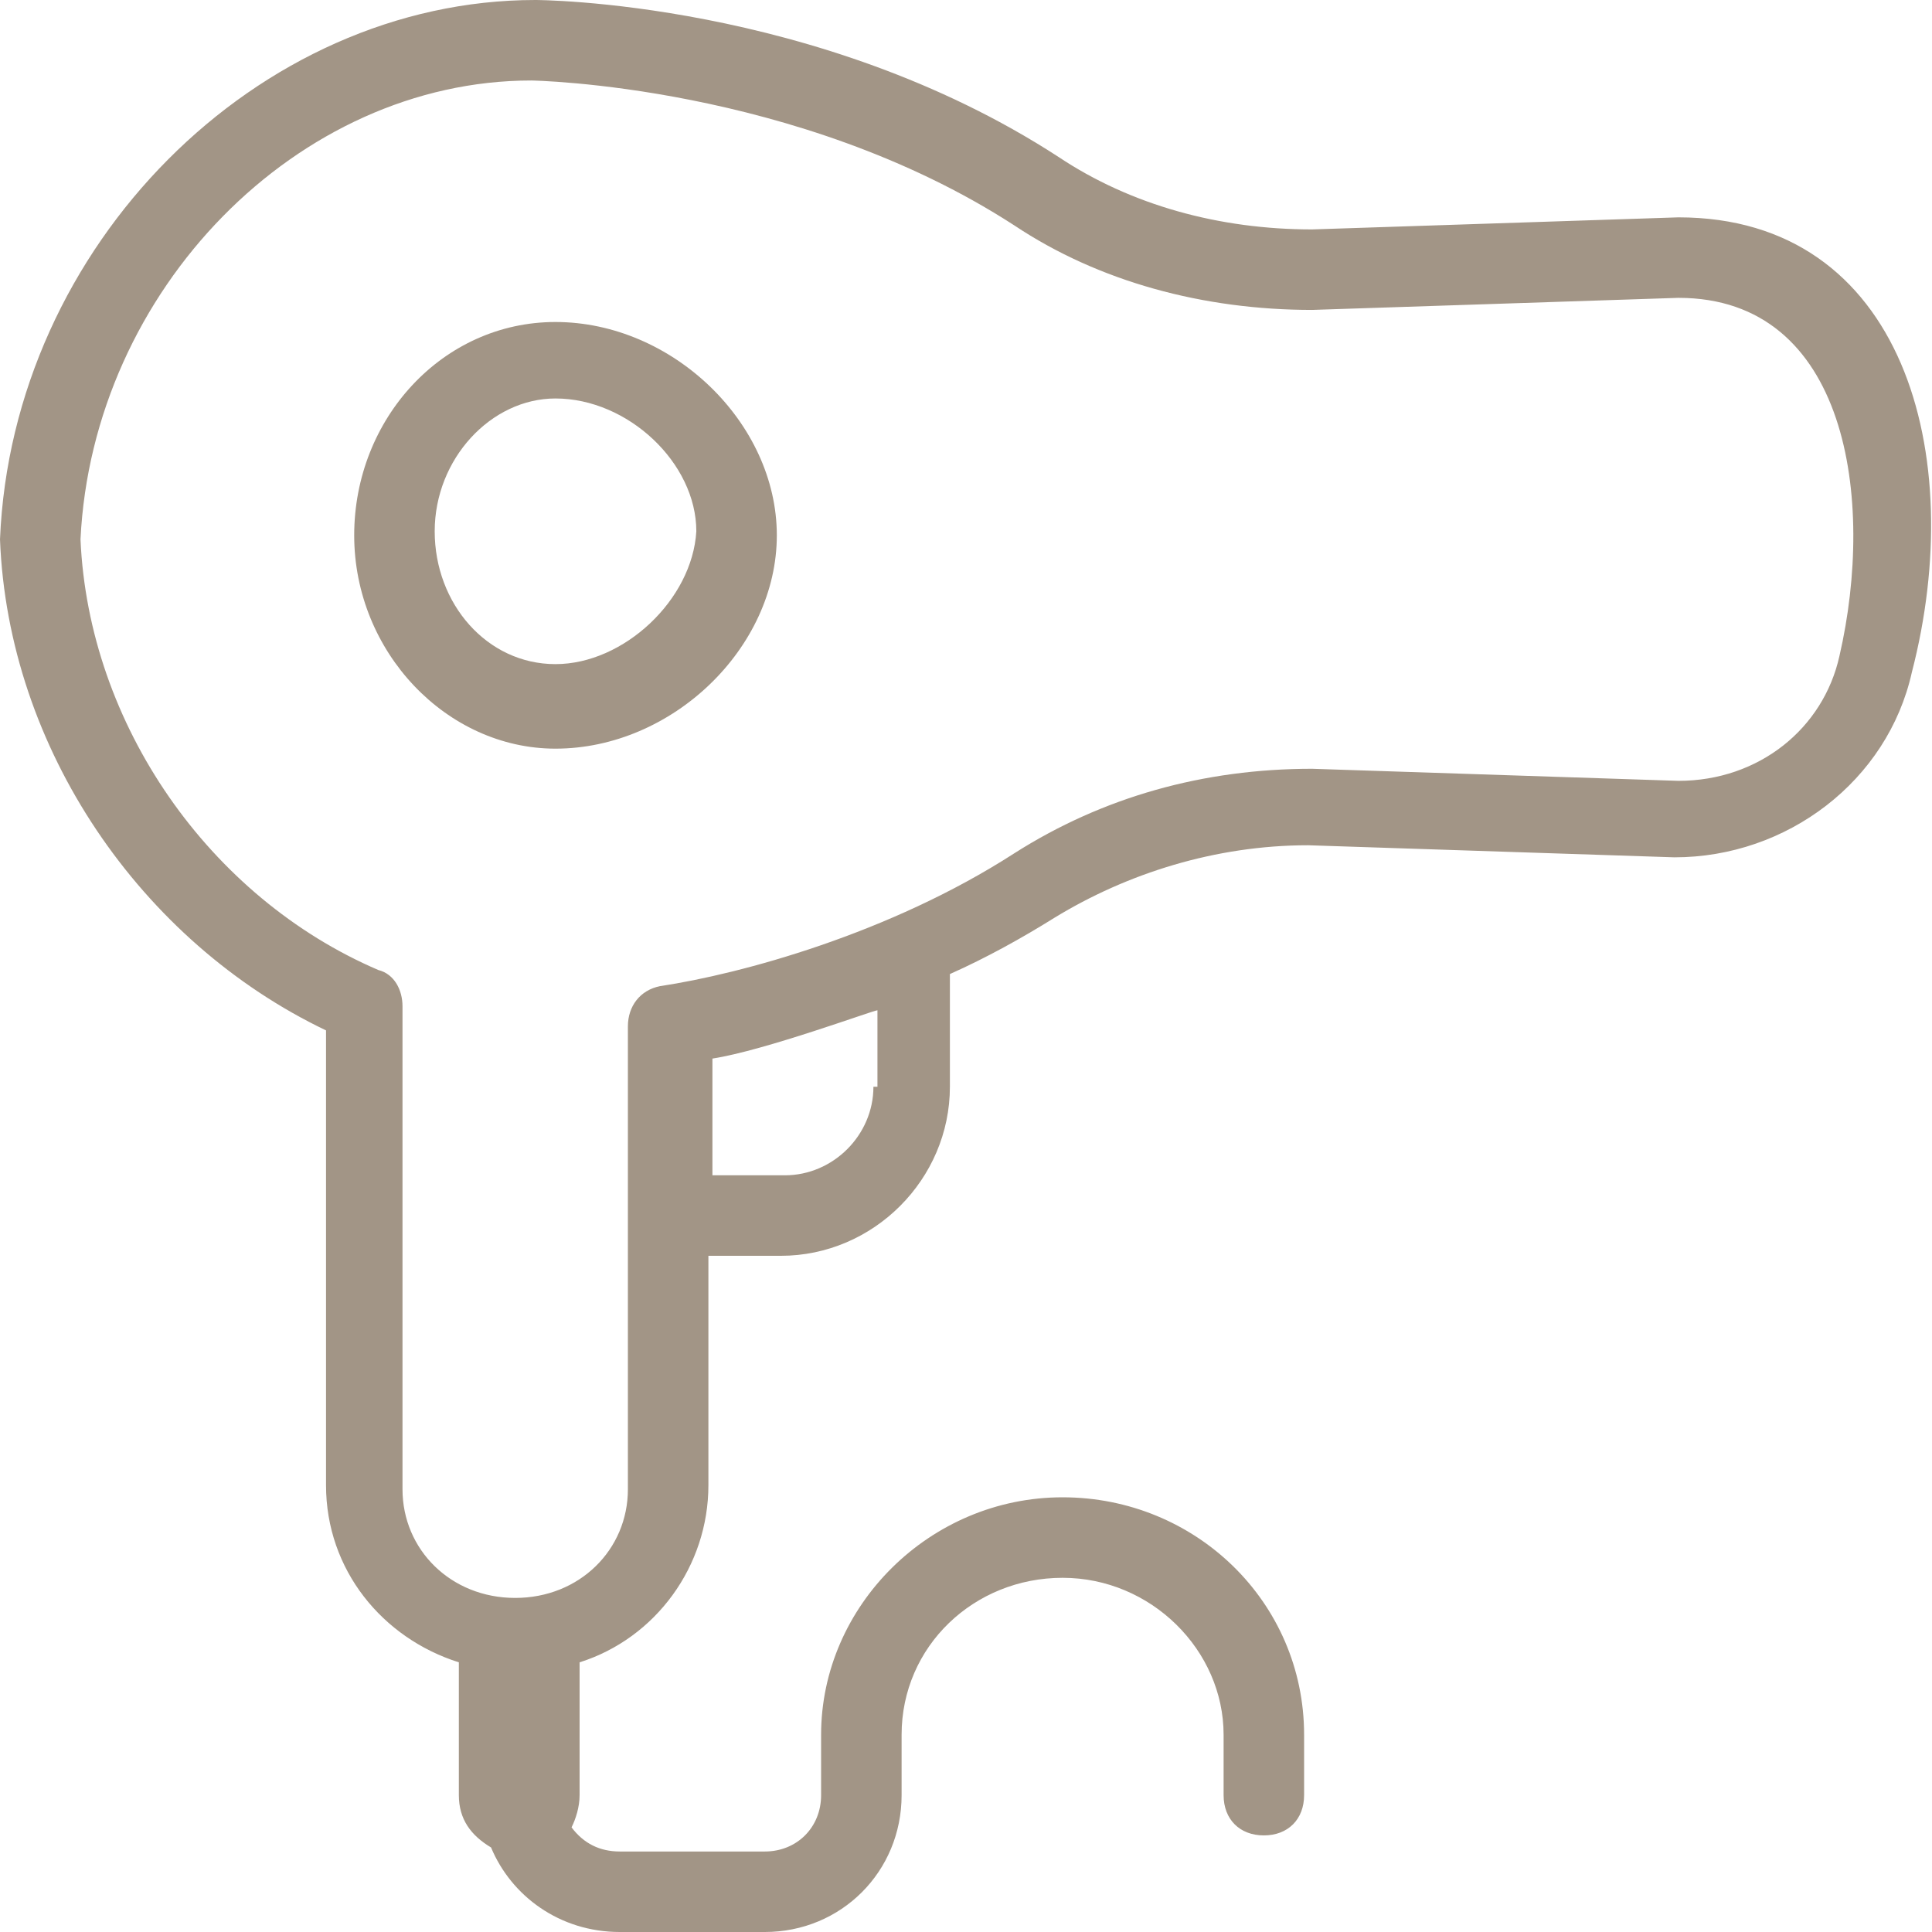
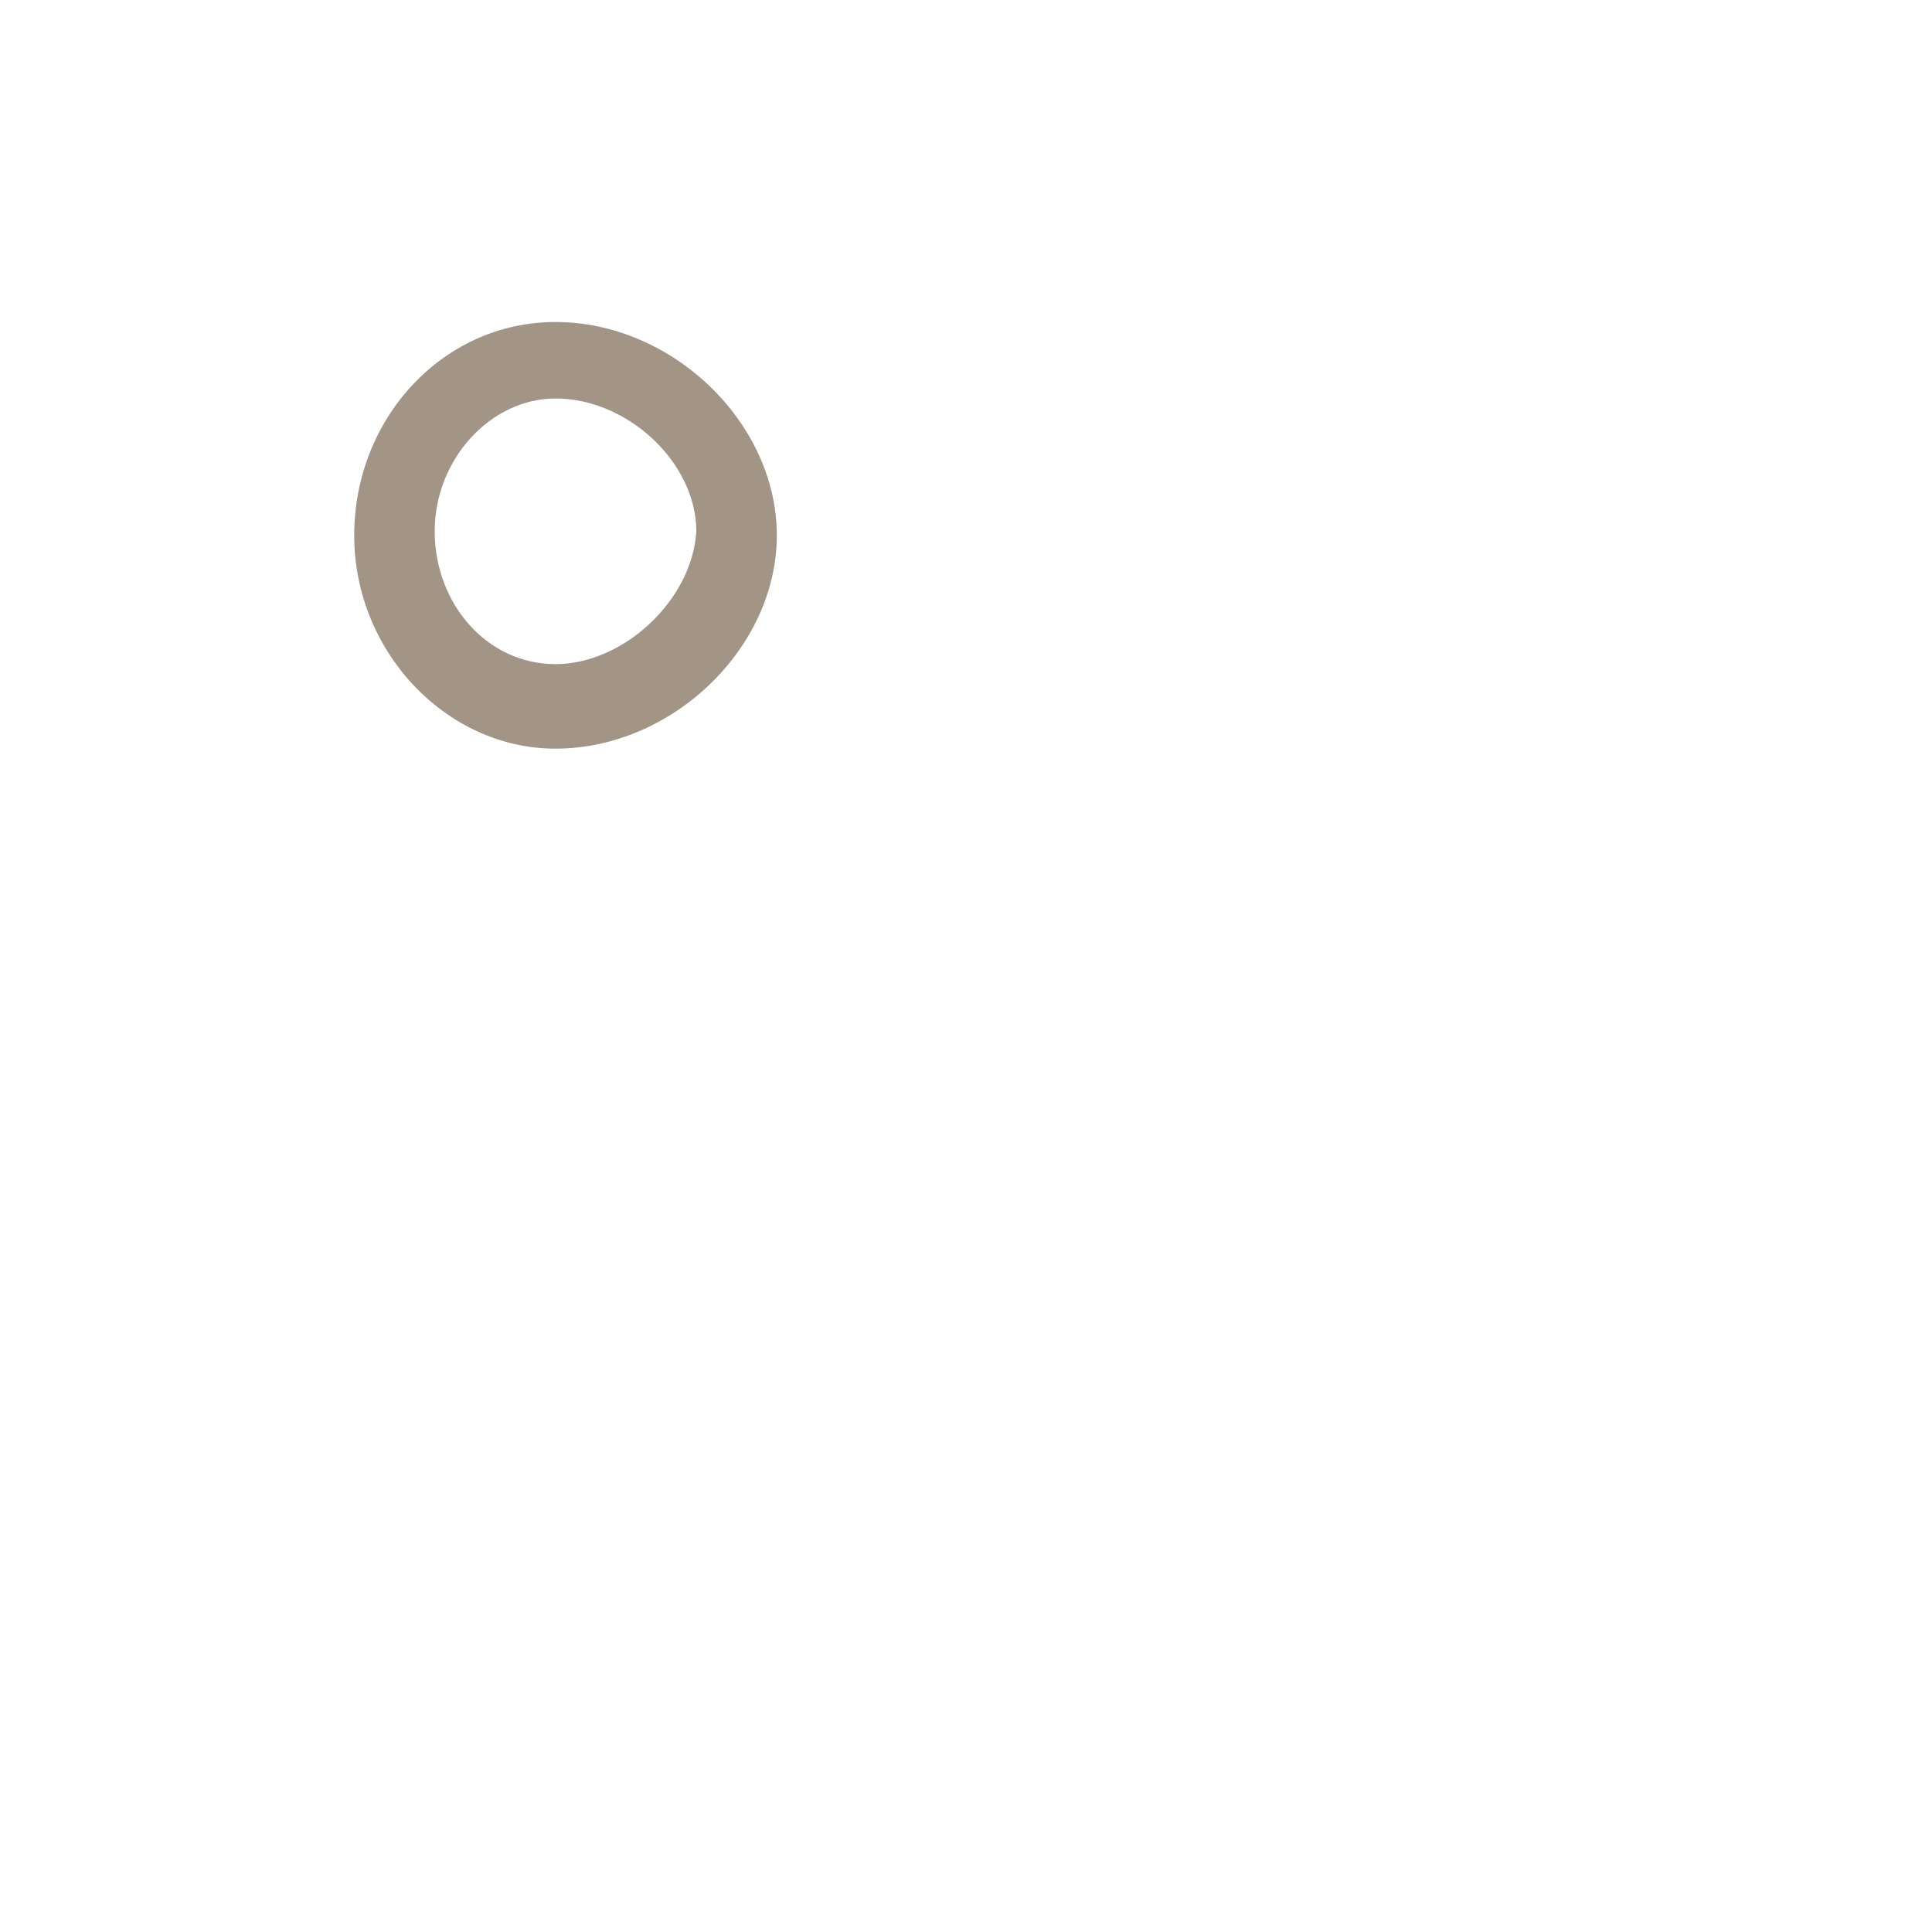
<svg xmlns="http://www.w3.org/2000/svg" width="1200pt" height="1200pt" version="1.1" viewBox="0 0 1200 1200">
  <path d="m345 200c-70 0-125 60-125 132.5s57.5 132.5 125 132.5c72.5 0 137.5-62.5 137.5-132.5s-65-132.5-137.5-132.5zm0 212.5c-42.5 0-75-37.5-75-82.5s35-82.5 75-82.5c45 0 87.5 40 87.5 82.5-2.5 42.5-45 82.5-87.5 82.5z" fill="#a29586" />
-   <path d="m1042.5 135-227.5 7.5c-57.5 0-112.5-15-157.5-45-150-97.5-325-97.5-325-97.5-172.5 0-325 152.5-332.5 335 5 130 87.5 250 202.5 305v282.5c0 52.5 35 95 82.5 110v82.5c0 15 7.5 25 20 32.5 12.5 30 42.5 52.5 80 52.5h90c47.5 0 85-37.5 85-85v-37.5c0-55 45-97.5 100-97.5s100 45 100 97.5v37.5c0 15 10 25 25 25s25-10 25-25v-37.5c0-82.5-67.5-147.5-150-147.5s-150 67.5-150 147.5v37.5c0 20-15 35-35 35h-90c-12.5 0-22.5-5-30-15 2.5-5 5-12.5 5-20v-82.5c47.5-15 80-60 80-110v-142.5h45c57.5 0 105-47.5 105-105v-70c22.5-10 45-22.5 65-35 45-27.5 100-45 157.5-45l227.5 7.5c70 0 132.5-47.5 147.5-115 35-135-5-282.5-145-282.5zm-500 540c0 30-25 55-55 55h-45v-72.5c32.5-5 100-30 102.5-30v47.5zm600-267.5c-10 45-50 77.5-100 77.5l-227.5-7.5c-67.5 0-130 17.5-185 52.5-77.5 50-170 75-220 82.5-12.5 2.5-20 12.5-20 25v287.5c0 37.5-30 67.5-70 67.5s-70-30-70-67.5v-300c0-10-5-20-15-22.5-105-45-180-152.5-185-267.5 7.5-155 135-285 280-285 0 0 165 2.5 300 90 52.5 35 117.5 52.5 185 52.5l227.5-7.5c105 0 122.5 125 100 222.5z" fill="#a29586" />
</svg>